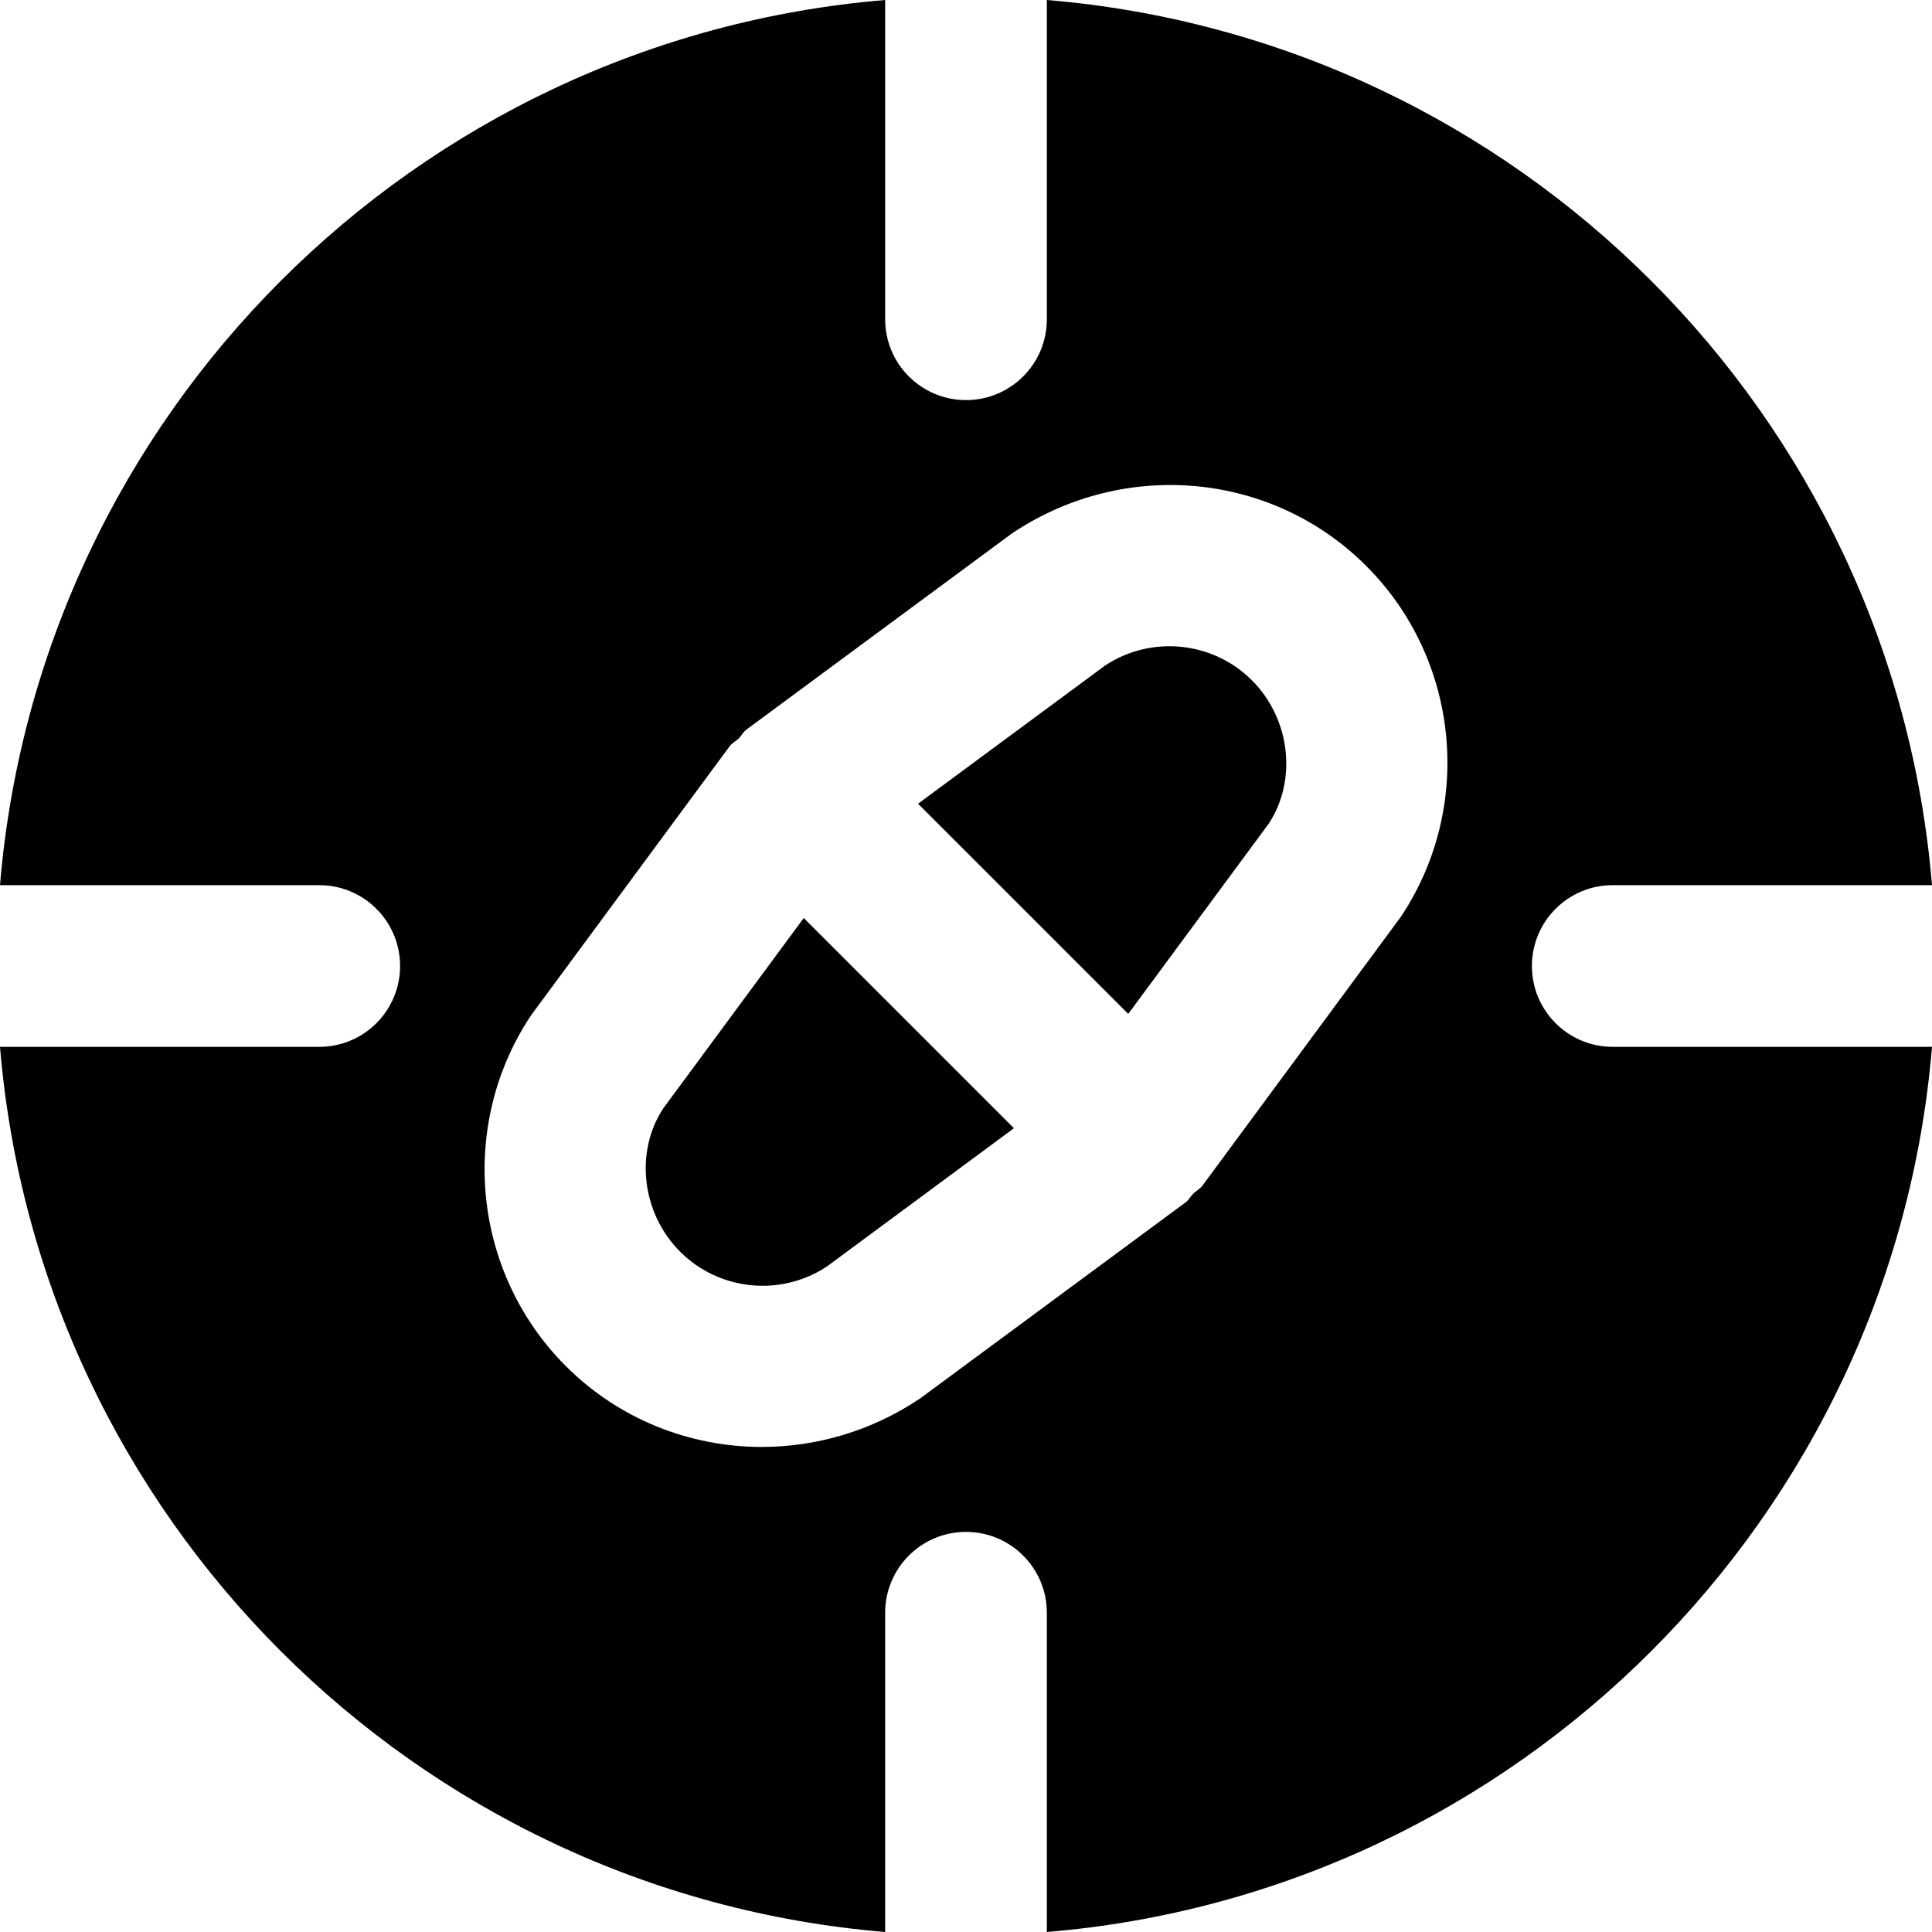
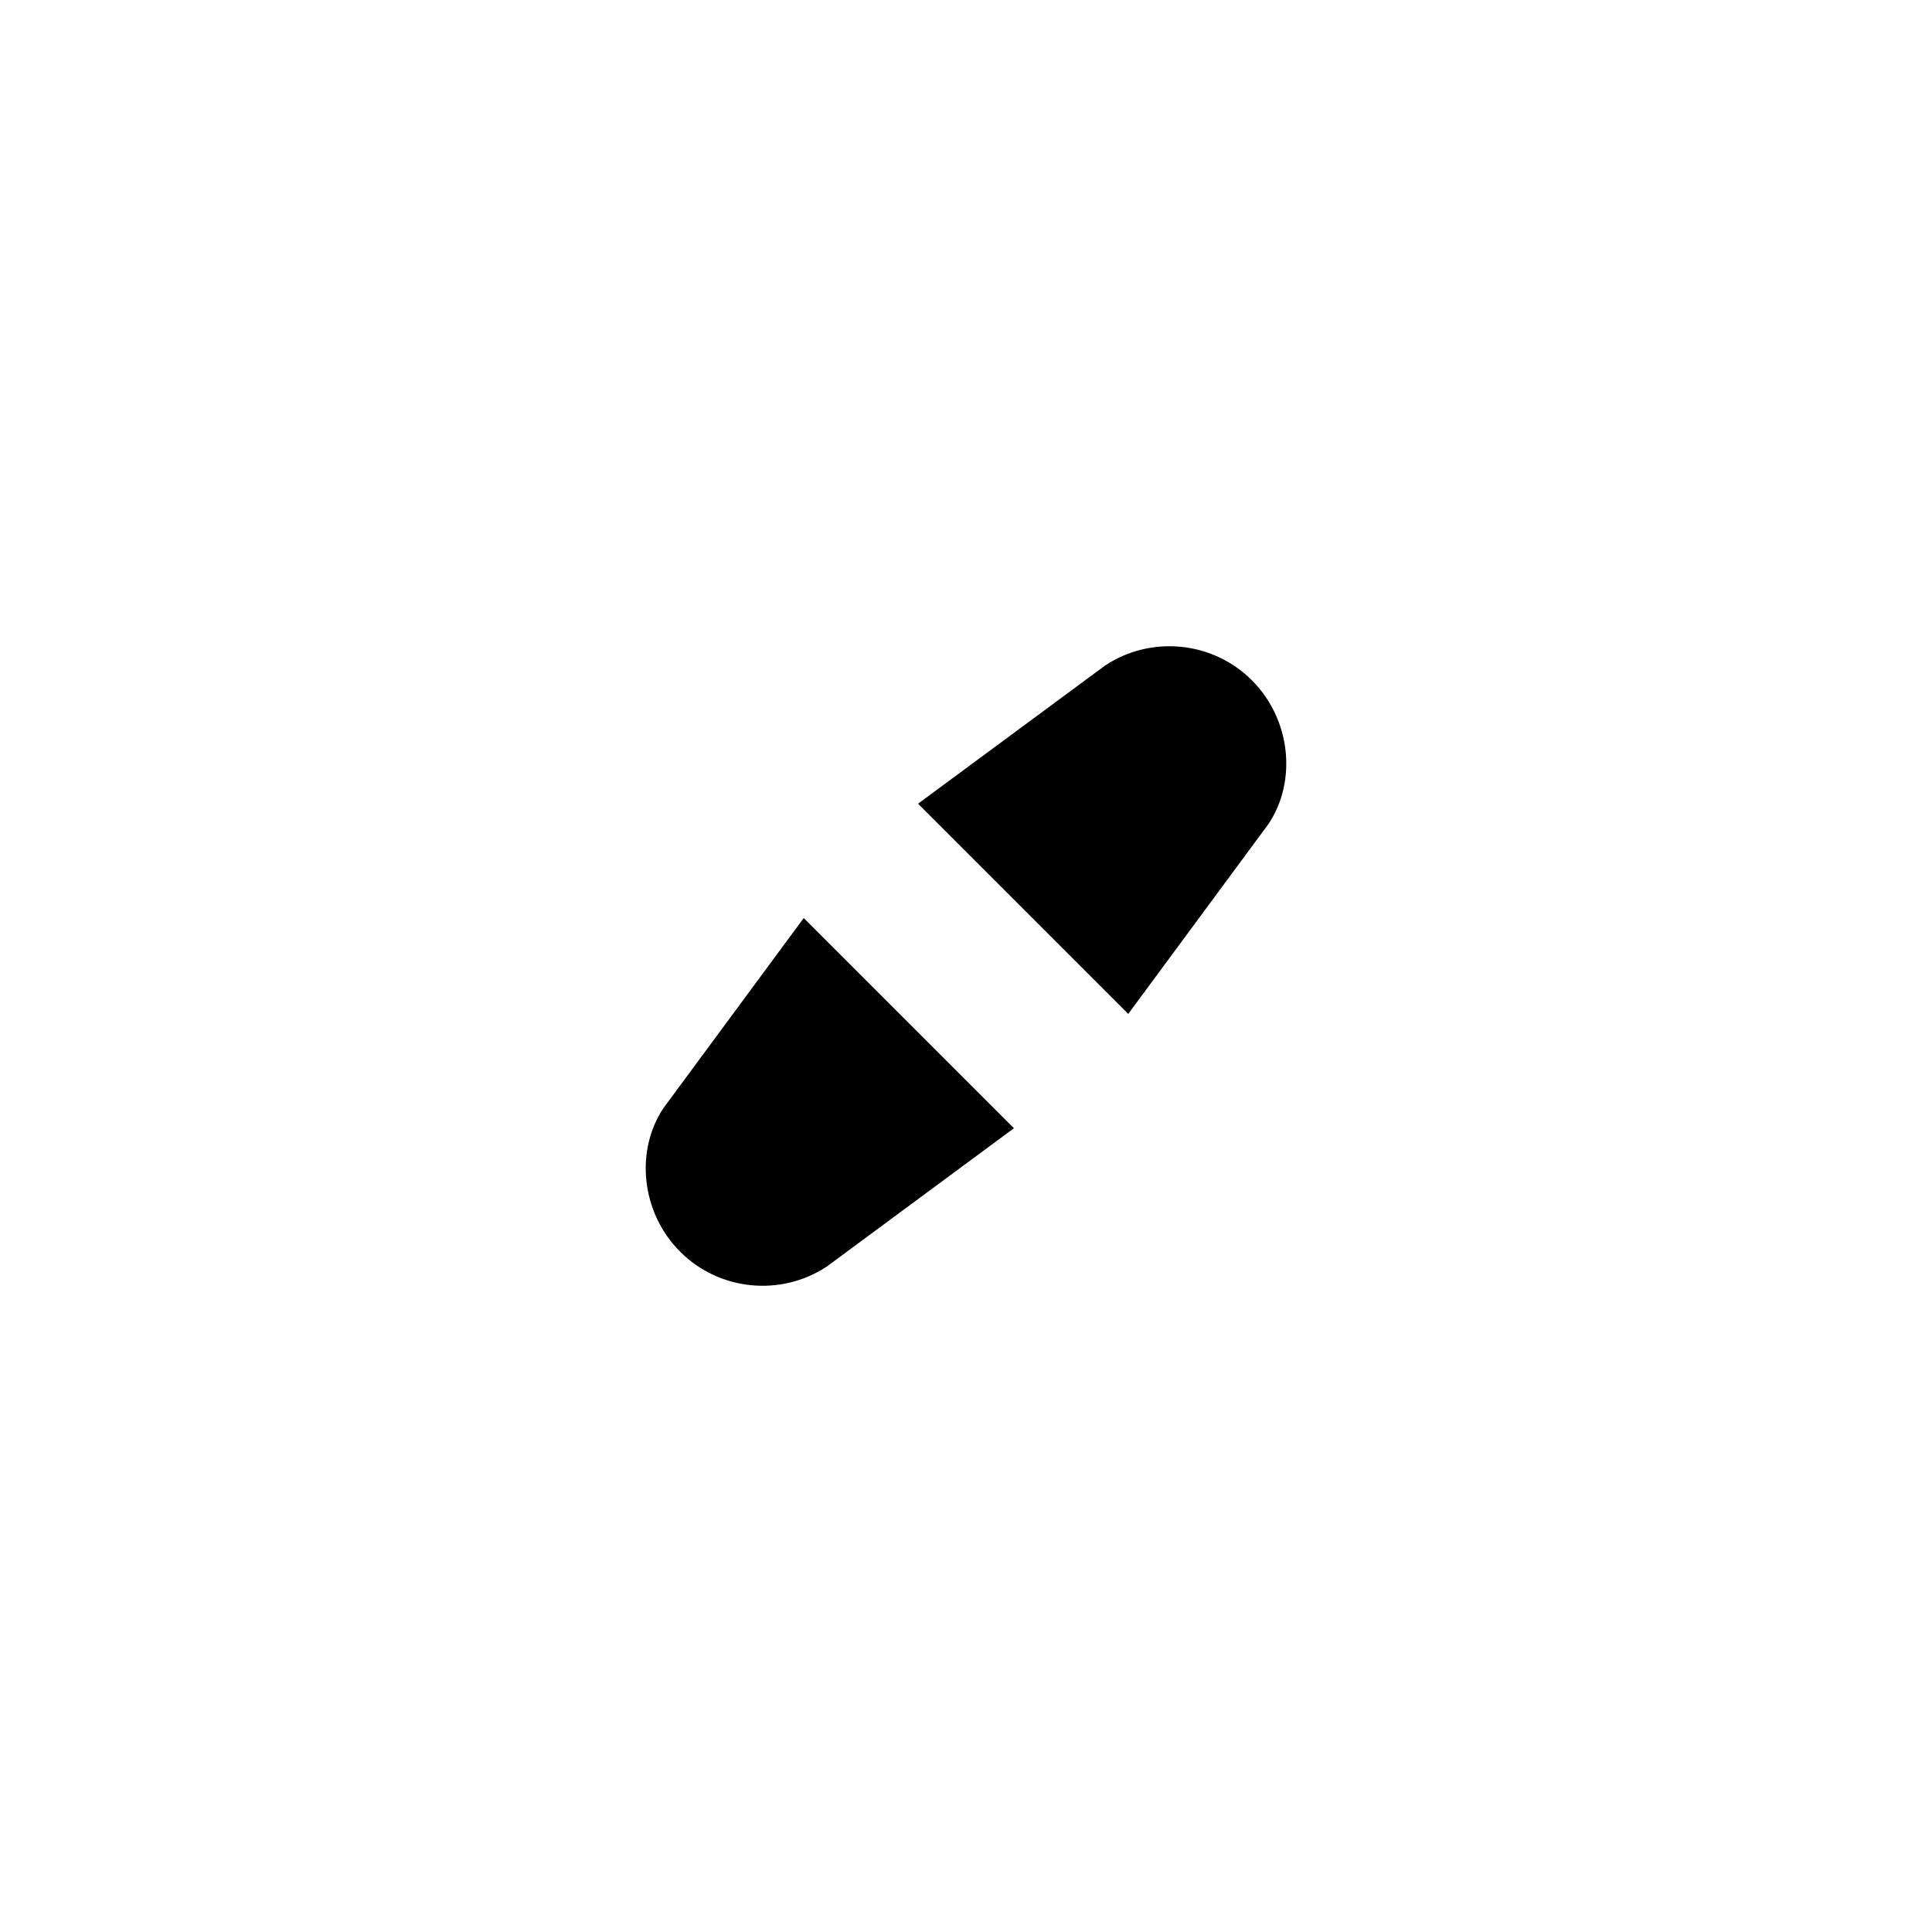
<svg xmlns="http://www.w3.org/2000/svg" fill="#000000" height="800px" width="800px" version="1.1" id="Layer_1" viewBox="0 0 509.824 509.824" xml:space="preserve">
  <g>
    <g>
      <g>
        <path d="M291.58,175.65l-49.323,36.437l55.467,55.467l37.035-50.155c7.509-11.307,5.909-27.605-4.437-37.909     C320.017,169.186,303.697,167.586,291.58,175.65z" />
        <path d="M175.059,292.431c-7.509,11.285-5.888,27.584,4.437,37.888c10.304,10.325,26.624,11.925,38.741,3.861l49.323-36.459     l-55.467-55.467L175.059,292.431z" />
-         <path d="M404.245,254.912c0-11.776,9.536-21.333,21.333-21.333h84.245C499.52,109.44,400.384,10.304,276.245,0v84.245     c0,11.776-9.536,21.333-21.333,21.333c-11.797,0-21.333-9.557-21.333-21.333V0C109.44,10.304,10.304,109.44,0,233.579h84.245     c11.797,0,21.333,9.557,21.333,21.333c0,11.776-9.536,21.333-21.333,21.333H0C10.304,400.384,109.44,499.52,233.579,509.824     v-84.245c0-11.776,9.536-21.333,21.333-21.333c11.797,0,21.333,9.557,21.333,21.333v84.245     c124.139-10.304,223.275-109.44,233.579-233.579h-84.245C413.781,276.245,404.245,266.688,404.245,254.912z M369.685,241.899     l-52.352,70.933c-0.661,0.896-1.685,1.387-2.453,2.155c-0.747,0.747-1.195,1.707-2.048,2.325l-70.08,51.755     c-12.843,8.597-27.371,12.757-41.728,12.757c-19.008,0-37.675-7.296-51.691-21.312c-24.661-24.64-28.523-63.573-9.195-92.587     l52.352-70.933c0.661-0.917,1.685-1.387,2.475-2.155c0.725-0.747,1.173-1.707,2.027-2.325l70.08-51.776     c29.824-19.925,68.8-16.064,93.419,8.576C385.173,173.931,389.013,212.885,369.685,241.899z" />
      </g>
    </g>
  </g>
</svg>